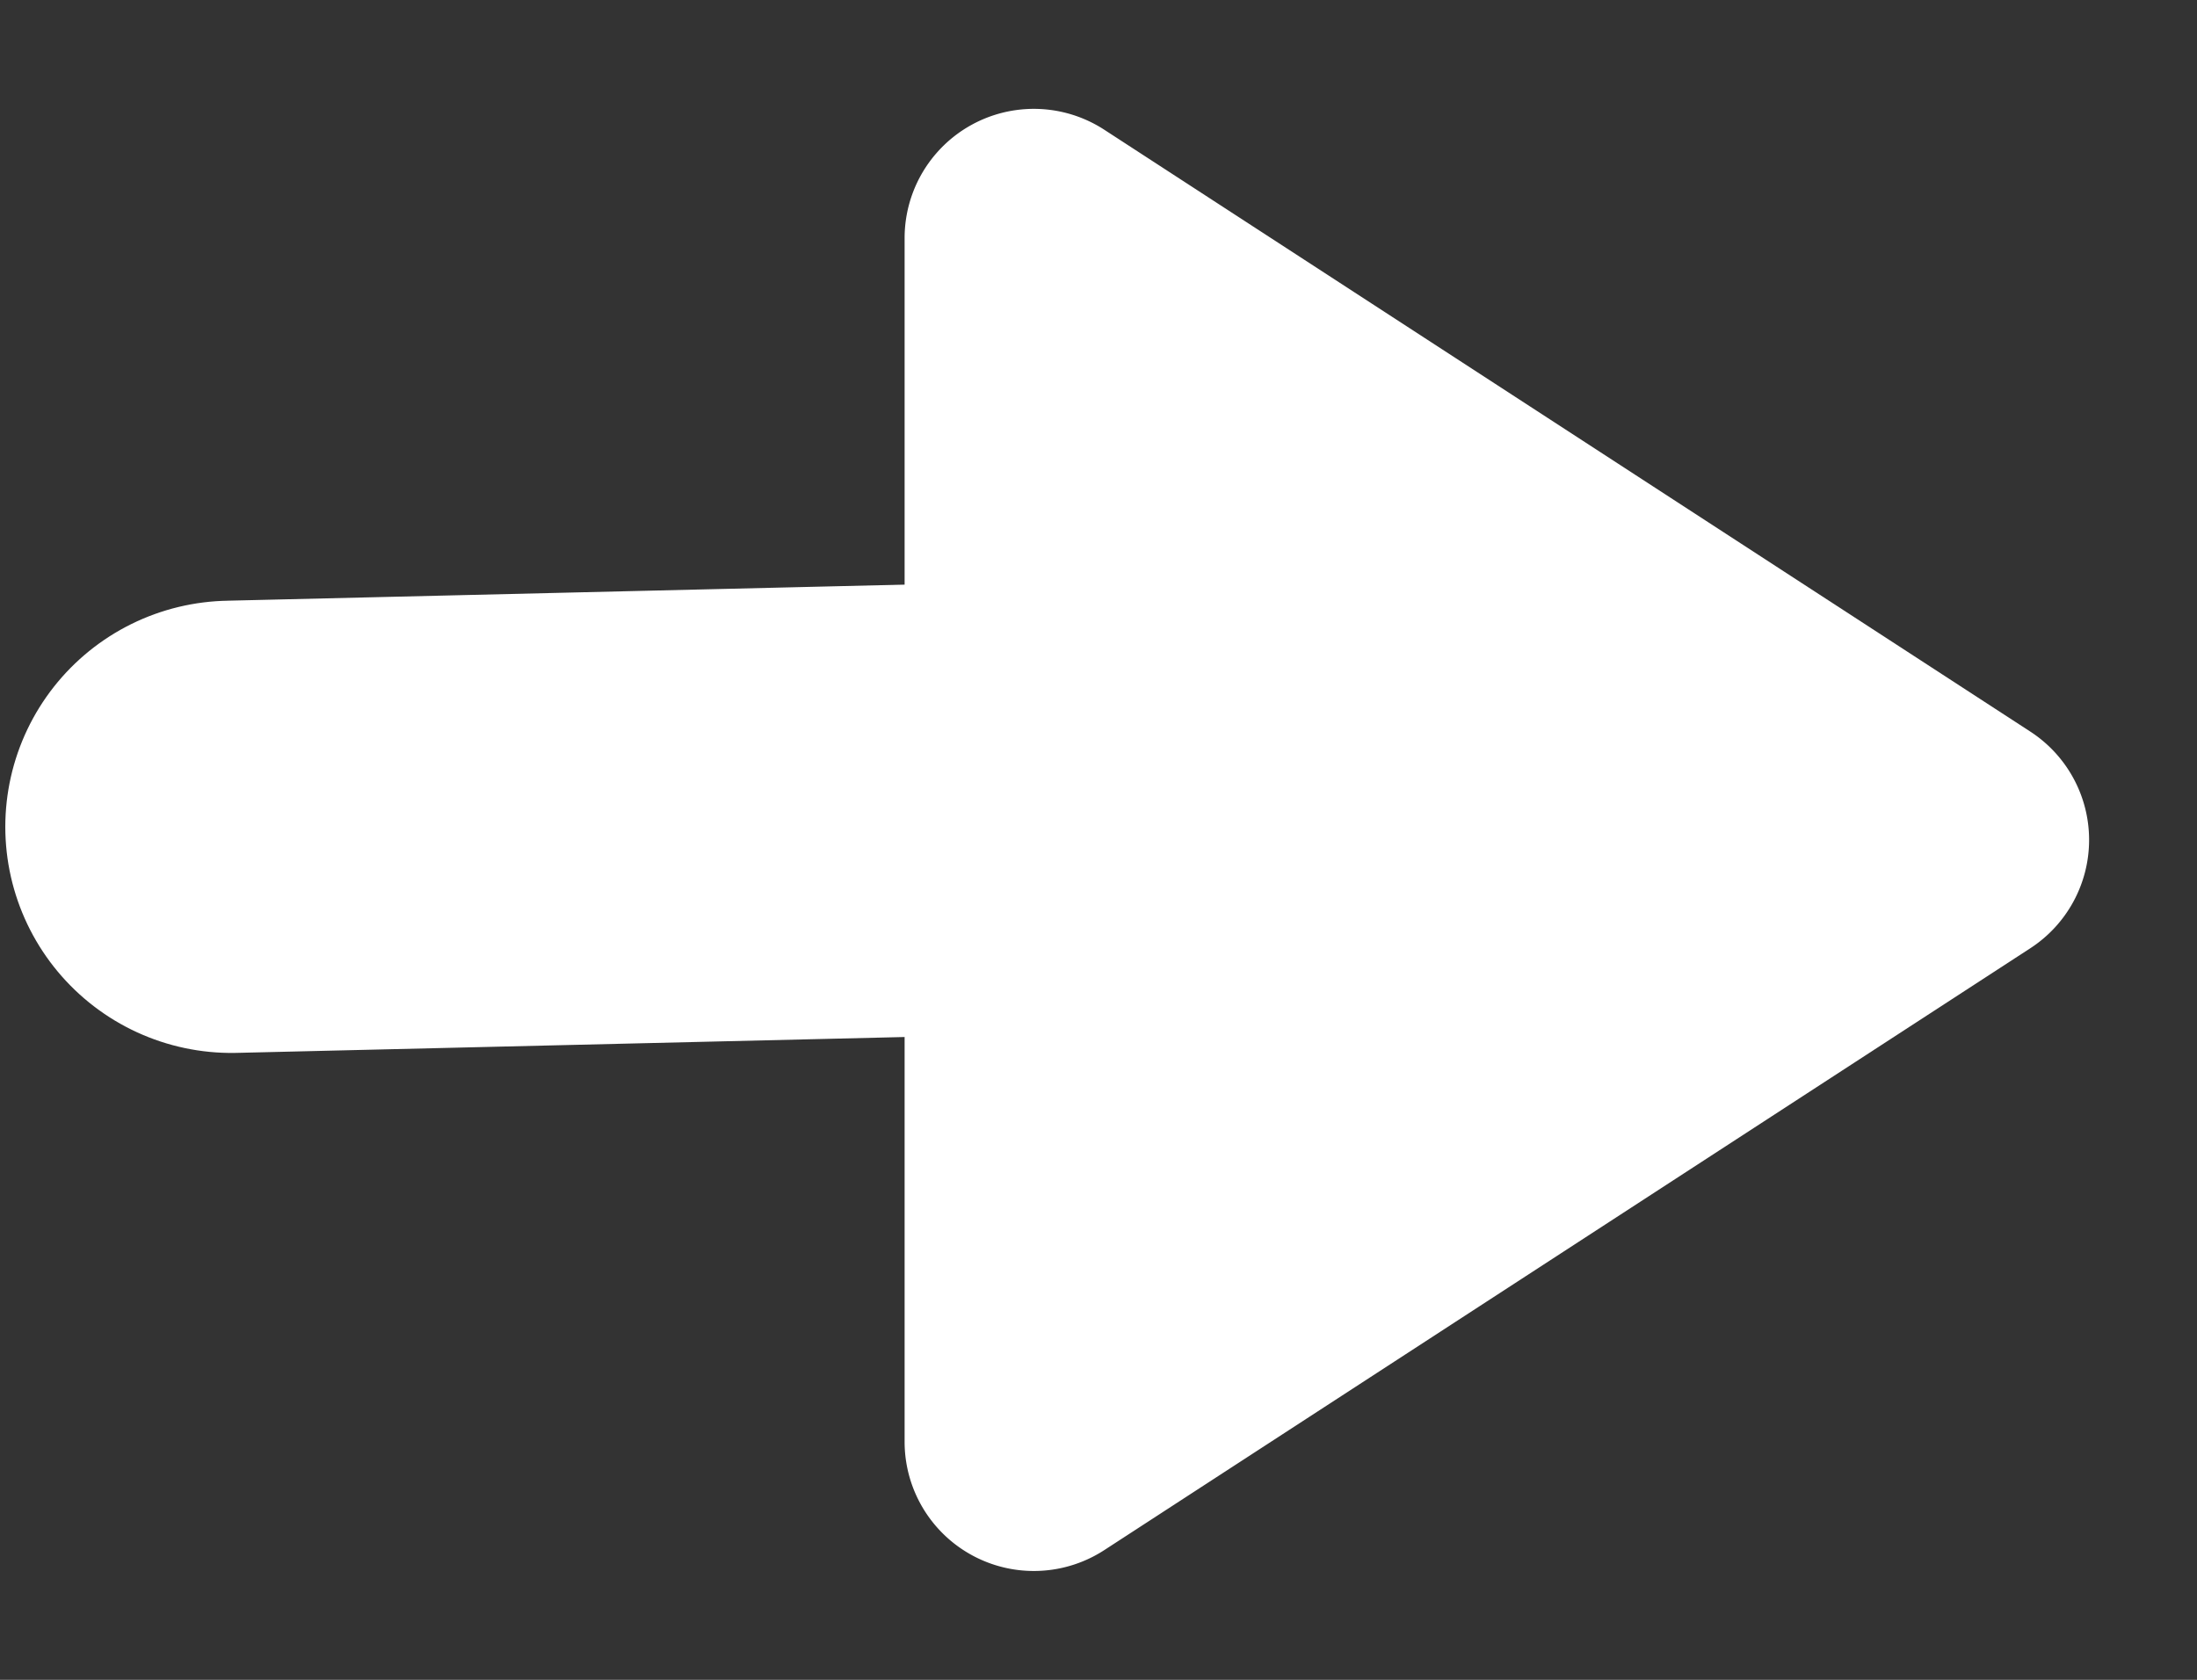
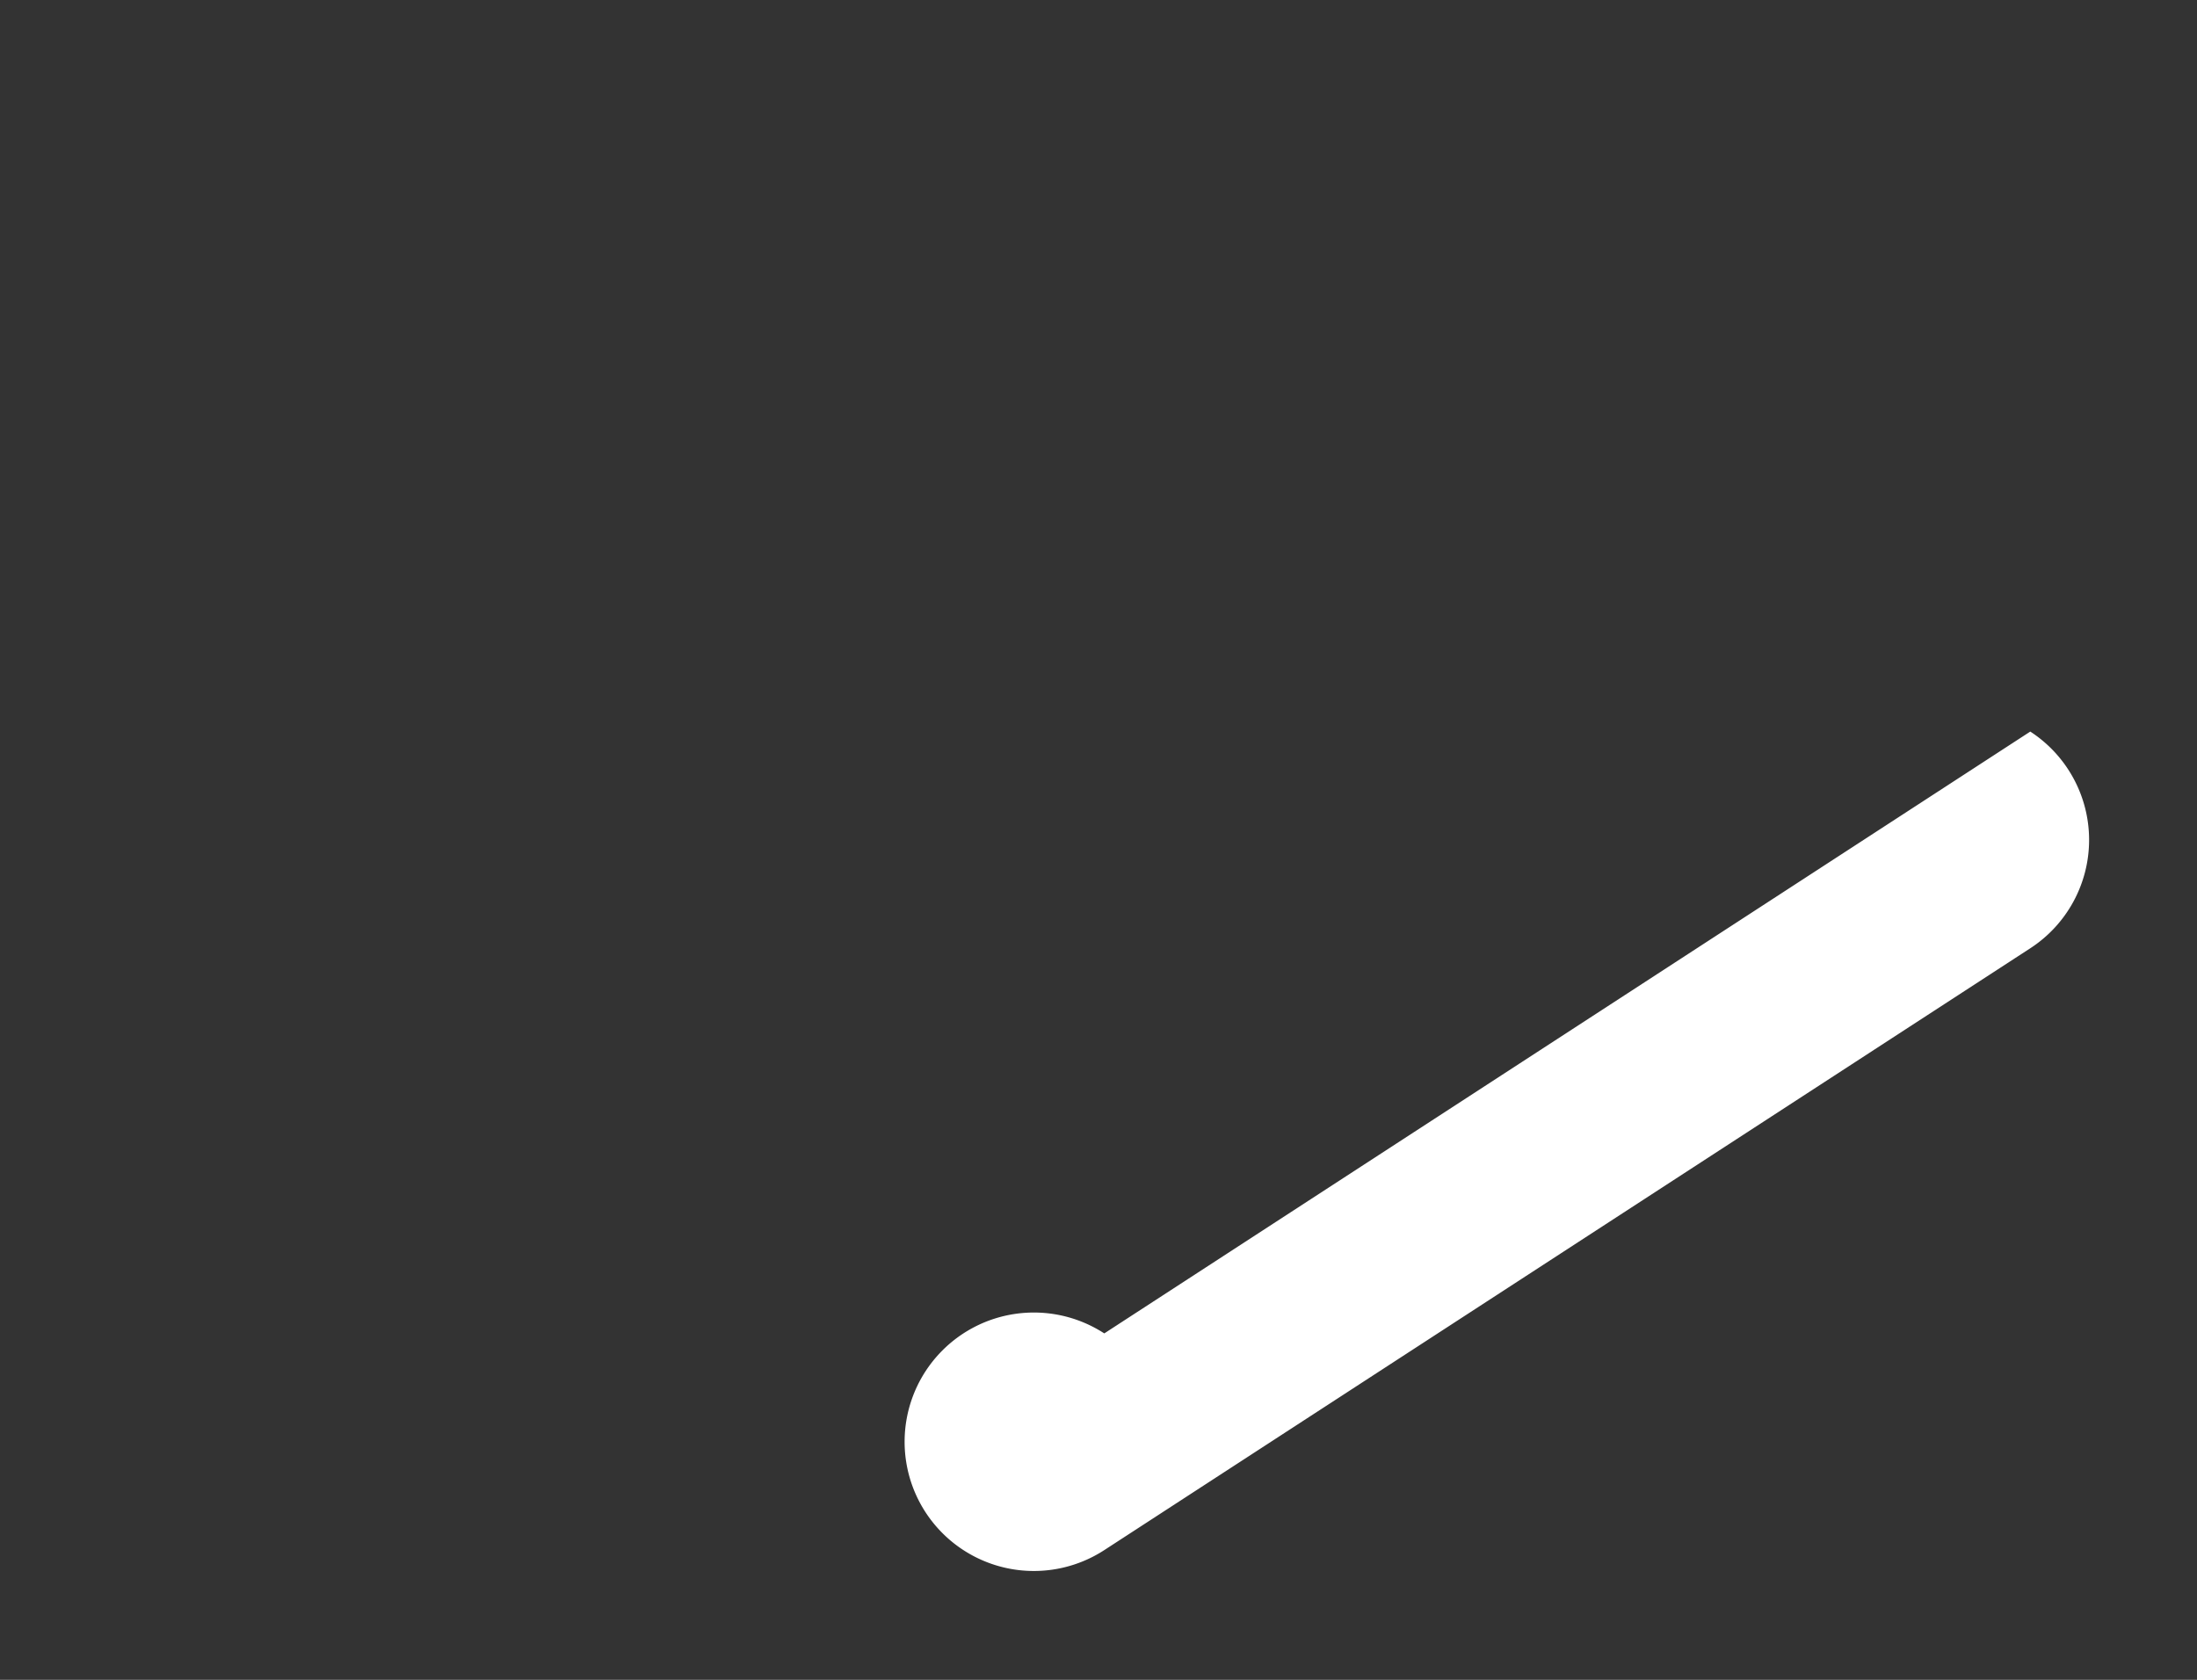
<svg xmlns="http://www.w3.org/2000/svg" width="33.999" height="26" viewBox="0 0 33.999 26">
  <rect x="0" y="0" width="33.999" height="26" fill="#333333" stroke="none" />
  <g id="Group_3609" data-name="Group 3609" transform="translate(277.999 2724) rotate(180)">
-     <line id="Line_10" data-name="Line 10" x1="12.5" y2="0.297" transform="translate(261.917 2711.203)" fill="none" stroke="#fff" stroke-linecap="round" stroke-width="7" />
-     <path id="Polygon_5" data-name="Polygon 5" d="M11.323,2.58a2,2,0,0,1,3.354,0l9.315,14.33A2,2,0,0,1,22.315,20H3.685a2,2,0,0,1-1.677-3.09Z" transform="translate(244 2724) rotate(-90)" fill="#fff" />
+     <path id="Polygon_5" data-name="Polygon 5" d="M11.323,2.58a2,2,0,0,1,3.354,0l9.315,14.33A2,2,0,0,1,22.315,20a2,2,0,0,1-1.677-3.09Z" transform="translate(244 2724) rotate(-90)" fill="#fff" />
  </g>
</svg>